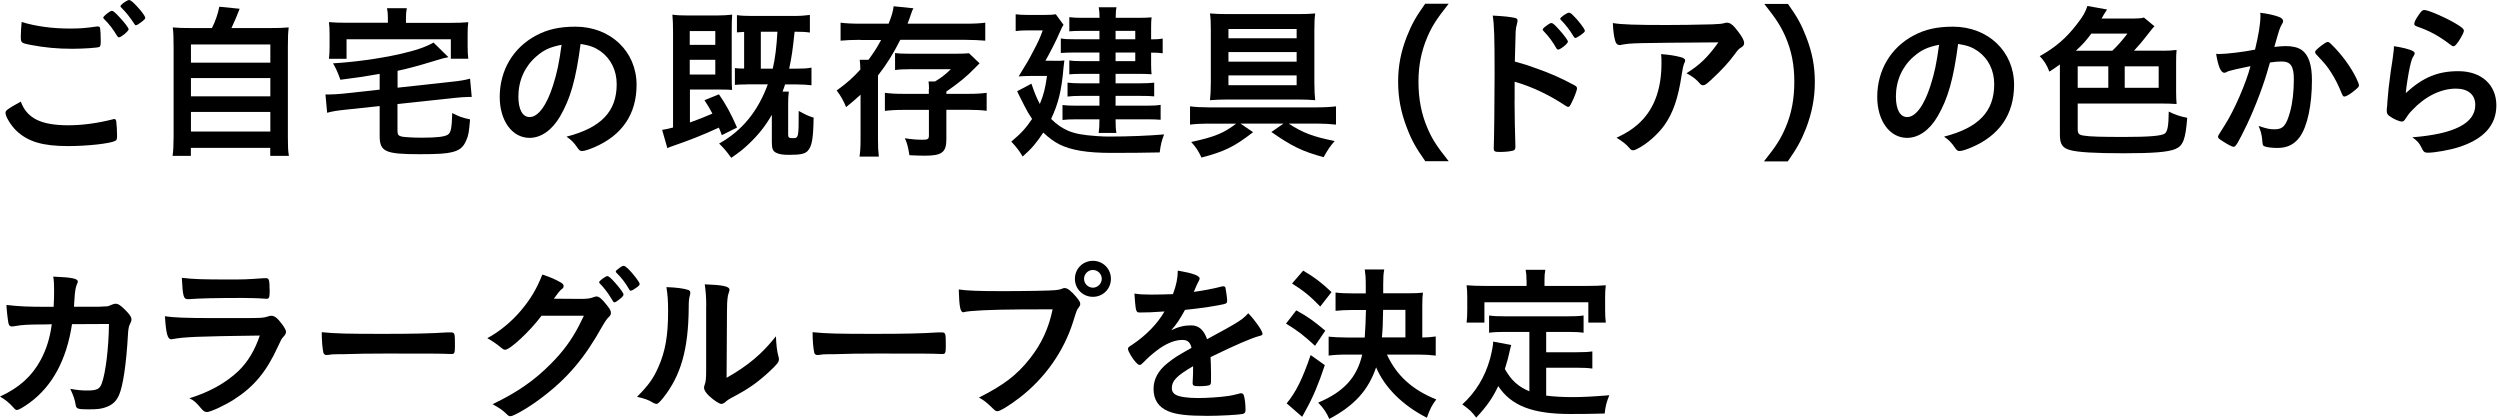
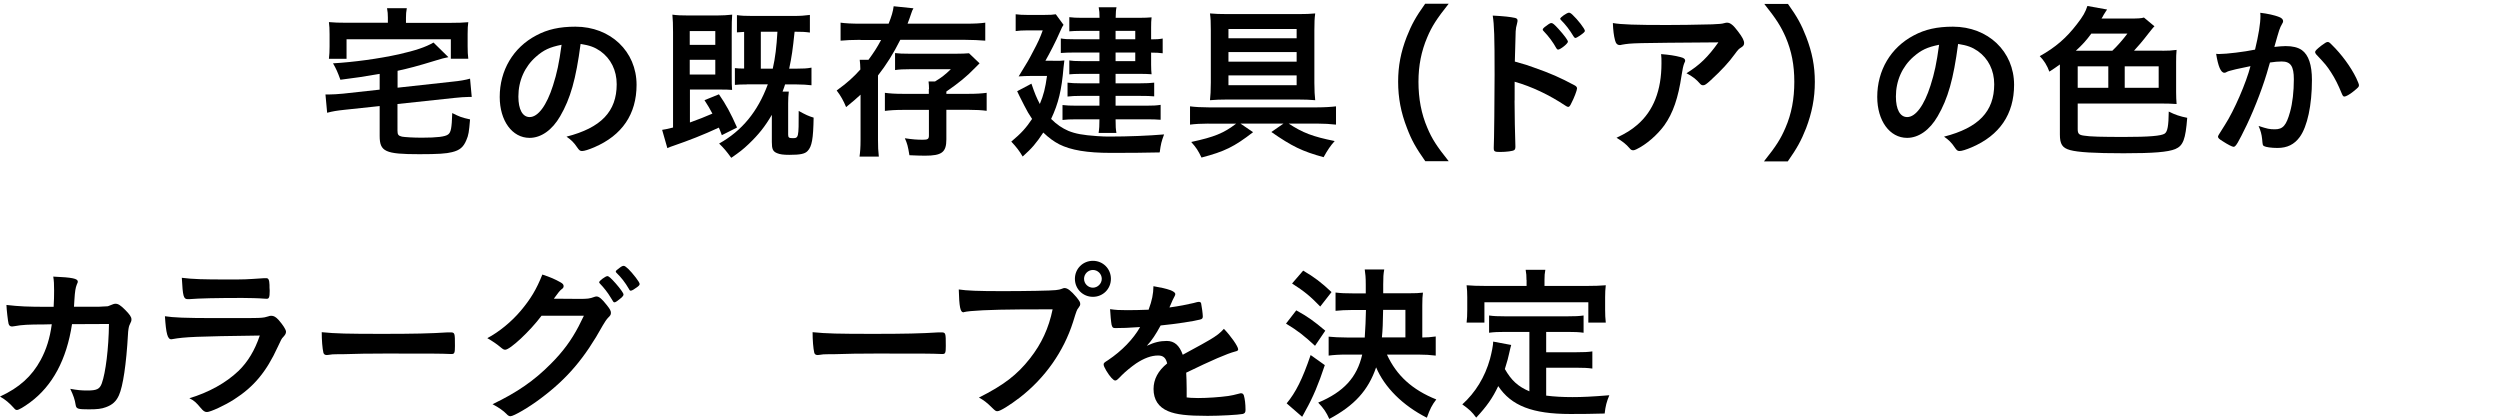
<svg xmlns="http://www.w3.org/2000/svg" version="1.1" id="レイヤー_1" x="0px" y="0px" width="268px" height="45px" viewBox="0 0 268 45" style="enable-background:new 0 0 268 45;" xml:space="preserve">
  <g>
-     <path d="M7.33,13.43c1.48,0,3.11-0.22,4.73-0.63c0.09-0.04,0.14-0.04,0.2-0.04c0.11,0,0.16,0.07,0.2,0.23   c0.05,0.4,0.09,0.97,0.09,1.57c0,0.36-0.04,0.47-0.2,0.54c-0.54,0.29-2.97,0.56-5.06,0.56c-2.72,0-4.27-0.47-5.51-1.62   c-0.59-0.56-1.19-1.53-1.19-1.93c0-0.27,0.16-0.4,1.64-1.22C2.88,12.67,4.37,13.43,7.33,13.43z M7.49,3.06   c1.04,0,1.66-0.04,2.88-0.22c0.04,0,0.09,0,0.13,0c0.14,0,0.2,0.05,0.23,0.16c0.04,0.22,0.07,0.76,0.07,1.4   c0,0.41-0.04,0.56-0.14,0.63c-0.14,0.09-1.71,0.2-2.92,0.2c-1.6,0-2.93-0.13-4.43-0.41c-1.03-0.2-1.08-0.23-1.08-0.88   c0-0.4,0.04-1.1,0.09-1.58C3.89,2.83,5.6,3.06,7.49,3.06z M12.76,4c-0.09,0-0.14-0.04-0.2-0.14c-0.47-0.77-0.79-1.21-1.42-1.84   c-0.05-0.05-0.07-0.09-0.07-0.14c0-0.14,0.72-0.72,0.92-0.72c0.13,0,0.34,0.16,0.79,0.65c0.58,0.61,1.01,1.19,1.01,1.33   C13.79,3.33,13,4,12.76,4z M14.62,0.61c0.56,0.59,0.95,1.13,0.95,1.3c0,0.11-0.05,0.16-0.34,0.4c-0.36,0.27-0.56,0.4-0.67,0.4   c-0.05,0-0.11-0.05-0.18-0.18C13.84,1.73,13.54,1.35,13,0.81c-0.05-0.04-0.09-0.11-0.09-0.14c0-0.16,0.7-0.67,0.94-0.67   C13.97,0,14.24,0.2,14.62,0.61z" />
-     <path d="M22.72,3.01c0.38-0.76,0.63-1.48,0.79-2.29l2.18,0.22c-0.31,0.81-0.56,1.39-0.88,2.07h4c1.01,0,1.55-0.02,2.14-0.07   c-0.07,0.58-0.09,1.02-0.09,2.1v9.69c0,1.01,0.02,1.44,0.11,1.98h-2v-0.86h-8.51v0.86h-1.96c0.07-0.43,0.11-1.17,0.11-2V5.04   c0-1.01-0.02-1.53-0.09-2.1c0.58,0.05,1.12,0.07,2.11,0.07H22.72z M20.47,6.72h8.51V4.77h-8.51V6.72z M20.47,10.33h8.51V8.37h-8.51   V10.33z M20.47,14.1h8.51V12h-8.51V14.1z" />
    <path d="M40.7,7.92c-2.14,0.36-2.14,0.36-4.21,0.63c-0.29-0.81-0.45-1.17-0.79-1.76c2.23-0.13,4.88-0.49,7.06-0.97   c1.76-0.4,2.88-0.77,3.71-1.26l1.6,1.57c-0.52,0.11-0.68,0.14-1.31,0.34c-2.05,0.63-2.95,0.86-4.14,1.12V9.4l5.92-0.65   c0.74-0.07,1.37-0.18,1.85-0.32l0.18,1.96c-0.13,0-0.22,0-0.29,0c-0.32,0-1.12,0.05-1.6,0.11l-6.07,0.65V14   c0,0.43,0.09,0.56,0.49,0.65c0.29,0.05,1.17,0.11,2.12,0.11c1.66,0,2.5-0.11,2.81-0.34c0.31-0.22,0.4-0.67,0.45-2.3   c0.83,0.41,0.97,0.47,1.91,0.68c-0.11,1.33-0.16,1.69-0.4,2.23c-0.31,0.74-0.7,1.08-1.53,1.28c-0.61,0.16-1.51,0.22-3.51,0.22   c-3.65,0-4.25-0.27-4.25-1.96v-3.2l-3.76,0.4c-0.83,0.09-1.28,0.16-1.87,0.32l-0.18-1.96c0.14,0,0.27,0,0.34,0   c0.34,0,1.08-0.04,1.55-0.09l3.92-0.43V7.92z M41.58,1.89c0-0.38-0.02-0.63-0.09-1.01h2.12c-0.07,0.38-0.09,0.63-0.09,1.01v0.56   h4.77c0.88,0,1.3-0.02,1.91-0.07c-0.05,0.36-0.07,0.68-0.07,1.28v1.31c0,0.52,0.02,0.92,0.07,1.33h-1.87V4.21H37.15V6.3h-1.89   c0.05-0.45,0.07-0.76,0.07-1.33V3.65c0-0.56-0.02-0.85-0.07-1.28c0.59,0.05,1.04,0.07,1.91,0.07h4.41V1.89z" />
    <path d="M60.05,12.46c-0.86,1.49-2.05,2.32-3.28,2.32c-1.87,0-3.2-1.84-3.2-4.39c0-2.84,1.44-5.29,3.91-6.59   c1.21-0.65,2.5-0.94,4.21-0.94c3.76,0,6.55,2.66,6.55,6.23c0,3.15-1.55,5.42-4.54,6.7c-0.59,0.25-1.06,0.4-1.3,0.4   c-0.22,0-0.31-0.07-0.54-0.41c-0.31-0.47-0.65-0.81-1.13-1.13c3.71-0.95,5.38-2.7,5.38-5.62c0-1.49-0.63-2.75-1.75-3.55   c-0.63-0.43-1.13-0.61-2.12-0.77C61.74,8.5,61.15,10.57,60.05,12.46z M57.46,6.08c-1.21,1.06-1.89,2.57-1.89,4.27   c0,1.39,0.45,2.2,1.21,2.2c0.9,0,1.82-1.24,2.5-3.38c0.43-1.35,0.65-2.38,0.92-4.37C58.91,5.06,58.28,5.36,57.46,6.08z" />
    <path d="M77.38,14.49c-0.16-0.45-0.22-0.58-0.32-0.81c-1.62,0.76-3.28,1.4-4.82,1.93c-0.23,0.07-0.45,0.16-0.7,0.27l-0.56-1.96   c0.29-0.04,0.43-0.07,1.17-0.25V3.46c0-0.86-0.02-1.3-0.07-1.89c0.47,0.07,0.99,0.09,1.76,0.09h2.99c0.65,0,1.17-0.04,1.66-0.09   c-0.04,0.47-0.05,0.97-0.05,1.93v4.5c0,0.86,0,1.17,0.04,1.64c-0.49-0.04-0.68-0.04-1.3-0.04h-3.22v3.53   c1.04-0.38,1.51-0.56,2.41-0.95c-0.31-0.58-0.43-0.79-0.85-1.44l1.55-0.63c0.76,1.1,1.26,2.02,1.94,3.56L77.38,14.49z M73.94,4.81   h2.74V3.33h-2.74V4.81z M73.94,7.99h2.74V6.41h-2.74V7.99z M80.08,9.05c-0.59,0-1.04,0.02-1.3,0.05v-1.8   c0.27,0.04,0.61,0.05,0.99,0.05V3.42C79.33,3.44,79.33,3.44,79,3.47V1.62c0.45,0.07,0.9,0.09,1.69,0.09h4.37   c0.76,0,1.24-0.04,1.76-0.11v1.89c-0.5-0.07-0.85-0.09-1.64-0.09c-0.2,1.93-0.31,2.7-0.58,3.96h0.79c0.72,0,1.13-0.02,1.6-0.11   v1.89c-0.45-0.05-0.97-0.09-1.62-0.09h-1.21c-0.09,0.29-0.13,0.41-0.27,0.77h0.67c-0.05,0.41-0.07,0.76-0.07,1.26v3.35   c0,0.31,0.09,0.38,0.45,0.38c0.68,0,0.68,0,0.68-2.92c0.74,0.41,1.06,0.56,1.6,0.72c-0.04,2.27-0.18,3.1-0.65,3.58   c-0.29,0.31-0.79,0.41-1.96,0.41c-0.63,0-1.01-0.05-1.31-0.18c-0.45-0.18-0.56-0.45-0.56-1.19v-2.92   c-0.72,1.24-1.42,2.12-2.48,3.13c-0.61,0.58-0.97,0.86-1.87,1.48c-0.54-0.74-0.77-1.01-1.3-1.53c2.45-1.37,4.14-3.42,5.22-6.35   H80.08z M82.84,7.36c0.27-1.17,0.41-2.39,0.5-3.96h-1.78v3.96H82.84z" />
    <path d="M92.25,4.27c-0.9,0-1.6,0.04-2.14,0.09V2.43c0.52,0.07,1.15,0.11,2.2,0.11h2.95c0.31-0.77,0.47-1.31,0.54-1.87l2.12,0.22   c-0.13,0.22-0.13,0.25-0.25,0.59c-0.05,0.18-0.22,0.63-0.38,1.06h6.17c1.1,0,1.67-0.04,2.16-0.11v1.93   c-0.59-0.05-1.42-0.09-2.14-0.09h-6.97c-0.76,1.51-1.48,2.65-2.39,3.82v6.88c0,0.77,0.02,1.22,0.09,1.82h-2.07   c0.07-0.49,0.11-0.97,0.11-1.82v-4.82c-0.49,0.45-0.77,0.7-1.55,1.33c-0.27-0.67-0.58-1.22-1.01-1.78c1.12-0.81,1.8-1.42,2.54-2.25   c-0.02-0.56-0.02-0.59-0.07-1.04h0.94c0.56-0.76,0.92-1.31,1.35-2.12H92.25z M99.59,9.54c0-0.31-0.02-0.54-0.05-0.81h0.7   c0.68-0.41,1.08-0.72,1.69-1.31h-4.41c-0.68,0-1.12,0.02-1.57,0.09V5.69c0.45,0.05,0.77,0.07,1.58,0.07h4.93   c0.59,0,1.06-0.02,1.42-0.05l1.13,1.08c-0.16,0.16-0.16,0.16-0.5,0.5c-0.86,0.9-1.78,1.64-3.06,2.52v0.25h2.36   c0.86,0,1.44-0.04,1.96-0.11v1.93c-0.49-0.07-1.17-0.11-2.02-0.11h-2.3v3.17c0,1.39-0.49,1.75-2.3,1.75c-0.4,0-1.03-0.02-1.66-0.05   c-0.16-0.97-0.23-1.24-0.49-1.82c0.85,0.13,1.35,0.16,1.93,0.16c0.52,0,0.65-0.07,0.65-0.45v-2.75h-2.74   c-0.85,0-1.44,0.04-1.98,0.11V9.95c0.52,0.07,1.08,0.11,1.94,0.11h2.77V9.54z" />
    <path d="M112.86,6.52c0.79,0,0.95,0,1.24-0.04c-0.04,0.31-0.05,0.45-0.09,0.76c-0.2,2.41-0.54,3.83-1.33,5.51   c0.61,0.61,1.19,0.99,1.85,1.28c0.77,0.31,1.53,0.45,3.06,0.56c0.45,0.04,1.06,0.05,1.31,0.05c2.09,0,4.23-0.09,5.89-0.23   c-0.29,0.79-0.34,0.99-0.47,1.93c-1.69,0.04-3.26,0.05-5.24,0.05c-2.54,0-4.27-0.29-5.53-0.92c-0.59-0.31-1.1-0.68-1.71-1.26   c-0.76,1.15-1.22,1.69-2.21,2.57c-0.36-0.61-0.65-0.99-1.22-1.6c1.08-0.9,1.58-1.46,2.23-2.43c-0.32-0.47-0.56-0.88-0.83-1.42   c-0.56-1.1-0.56-1.1-0.77-1.55l1.53-0.81c0.36,1.06,0.54,1.49,0.9,2.18c0.41-0.99,0.58-1.66,0.77-3.01h-1.64   c-0.49,0-0.95,0.02-1.4,0.05c1.06-1.73,1.06-1.73,1.48-2.54c0.65-1.21,0.79-1.55,1.1-2.39h-1.73c-0.47,0-0.76,0.02-1.17,0.07v-1.8   c0.4,0.05,0.72,0.07,1.24,0.07h1.82c0.65,0,0.95-0.02,1.24-0.07l0.83,1.13c-0.14,0.2-0.14,0.22-0.43,0.86   c-0.32,0.77-1.12,2.32-1.51,2.99H112.86z M117.87,3.31h-2.02c-0.49,0-0.88,0.02-1.22,0.05V1.84c0.41,0.05,0.74,0.07,1.31,0.07h1.93   c0-0.54-0.02-0.74-0.09-1.13h1.91c-0.07,0.34-0.07,0.49-0.09,1.13h2.54c0.52,0,0.94-0.02,1.31-0.05c-0.04,0.31-0.05,0.65-0.05,1.08   v1.28c0.56,0,0.86-0.02,1.24-0.09v1.58c-0.4-0.05-0.68-0.07-1.24-0.07v1.3c0,0.41,0.02,0.79,0.05,1.02   c-0.56-0.04-0.74-0.04-1.21-0.04h-2.65v1.01h2.68c0.61,0,1.01-0.02,1.46-0.07v1.47c-0.4-0.04-0.83-0.05-1.48-0.05h-2.66v1.05h3.28   c0.74,0,1.1-0.02,1.55-0.09v1.6c-0.45-0.04-0.9-0.05-1.55-0.05h-3.28c0,0.79,0.02,1.04,0.09,1.46h-1.91   c0.07-0.45,0.09-0.79,0.09-1.46h-2.48c-0.72,0-1.04,0.02-1.48,0.07v-1.6c0.4,0.05,0.85,0.07,1.48,0.07h2.48v-1.05h-2.07   c-0.5,0-0.94,0.02-1.35,0.07V8.86c0.41,0.05,0.79,0.07,1.35,0.07h2.07V7.92h-2.11c-0.49,0-0.76,0.02-1.12,0.05V6.48   c0.36,0.05,0.61,0.07,1.21,0.07h2.02V5.63h-2.66c-0.74,0-1.03,0.02-1.48,0.05V4.12c0.41,0.07,0.68,0.09,1.55,0.09h2.59V3.31z    M121.7,4.21v-0.9h-2.11v0.9H121.7z M119.59,6.55h2.11V5.63h-2.11V6.55z" />
    <path d="M129.55,13.25c-0.74,0-1.46,0.04-1.98,0.11V11.4c0.5,0.07,1.28,0.11,2,0.11h11.63c0.74,0,1.57-0.05,2.02-0.11v1.96   c-0.61-0.07-1.3-0.11-1.96-0.11h-3.11c1.51,0.99,2.56,1.39,4.93,1.87c-0.43,0.47-0.76,0.95-1.19,1.73c-2.3-0.63-3.4-1.17-5.6-2.7   l1.3-0.9h-4.61l1.35,0.92c-2.03,1.57-3.06,2.07-5.53,2.72c-0.36-0.76-0.56-1.06-1.1-1.67c2.5-0.54,3.47-0.94,4.81-1.96H129.55z    M139.23,1.51c0.76,0,1.21-0.02,1.76-0.07c-0.07,0.54-0.09,0.92-0.09,1.83v5.62c0,0.74,0.04,1.47,0.09,1.85   c-0.63-0.05-1.1-0.07-1.8-0.07h-7.7c-0.68,0-1.15,0.02-1.78,0.07c0.05-0.4,0.09-1.1,0.09-1.89V3.24c0-0.9-0.02-1.26-0.09-1.8   c0.52,0.05,1.1,0.07,1.85,0.07H139.23z M131.69,3.11v0.99H139V3.11H131.69z M131.69,5.58v1.03H139V5.58H131.69z M131.69,8.08v1.05   H139V8.08H131.69z" />
    <path d="M152.79,17.28c-1.01-1.44-1.46-2.23-1.96-3.55c-0.65-1.66-0.95-3.24-0.95-4.97c0-1.69,0.29-3.19,0.92-4.81   c0.52-1.31,0.95-2.11,1.98-3.55h2.52C154.03,2,153.5,2.81,153,4c-0.63,1.48-0.94,3.01-0.94,4.77c0,1.82,0.31,3.44,0.95,4.93   c0.5,1.19,1.01,1.98,2.29,3.58H152.79z" />
    <path d="M162.36,10.76c0,1.12,0.05,4.05,0.09,4.9c0,0.04,0,0.07,0,0.09c0,0.16-0.04,0.29-0.13,0.34c-0.13,0.11-0.85,0.2-1.51,0.2   c-0.58,0-0.68-0.05-0.68-0.41c0-0.02,0-0.04,0-0.07c0.04-0.47,0.09-5.67,0.09-7.79c0-4.14-0.04-5.33-0.2-6.35   c1.3,0.07,1.87,0.14,2.39,0.25c0.18,0.04,0.27,0.13,0.27,0.27c0,0.11,0,0.11-0.07,0.41c-0.07,0.22-0.11,0.45-0.13,0.76   c0,0.04-0.04,1.12-0.09,3.24c1.28,0.36,1.28,0.36,2.02,0.63c1.8,0.63,2.83,1.08,4.43,1.94c0.14,0.09,0.22,0.18,0.22,0.31   c0,0.18-0.32,1.04-0.61,1.58c-0.14,0.31-0.23,0.4-0.34,0.4c-0.07,0-0.16-0.04-0.29-0.13c-1.76-1.17-3.62-2.05-5.45-2.57V10.76z    M166.84,5.17c-0.36-0.65-0.81-1.26-1.35-1.82c-0.09-0.11-0.11-0.11-0.11-0.16c0-0.11,0.09-0.22,0.43-0.45   c0.25-0.2,0.4-0.27,0.49-0.27c0.16,0,0.32,0.14,0.77,0.63c0.59,0.65,1.01,1.21,1.01,1.37c0,0.2-0.81,0.85-1.06,0.85   C166.95,5.31,166.9,5.27,166.84,5.17z M169.36,3.82c-0.23,0.16-0.4,0.25-0.49,0.25c-0.05,0-0.09-0.04-0.18-0.16   c-0.43-0.72-0.85-1.26-1.35-1.76c-0.05-0.05-0.09-0.11-0.09-0.14c0-0.14,0.72-0.65,0.94-0.65c0.09,0,0.2,0.05,0.38,0.22   c0.56,0.52,1.33,1.51,1.33,1.73C169.9,3.4,169.78,3.53,169.36,3.82z" />
    <path d="M178.69,2.68c1.49,0,2.63-0.02,4.84-0.07c0.79-0.04,1.06-0.05,1.31-0.13c0.18-0.05,0.23-0.05,0.31-0.05   c0.34,0,0.67,0.27,1.19,0.97c0.45,0.59,0.63,0.95,0.63,1.22c0,0.2-0.09,0.32-0.29,0.45c-0.29,0.18-0.34,0.23-0.7,0.72   c-0.65,0.9-1.44,1.75-2.59,2.81c-0.47,0.43-0.63,0.54-0.81,0.54c-0.13,0-0.22-0.04-0.31-0.14c-0.43-0.5-0.83-0.81-1.48-1.15   c1.39-0.85,2.32-1.75,3.42-3.31c-9.27,0.07-9.27,0.07-10.33,0.25c-0.14,0.04-0.2,0.04-0.23,0.04c-0.27,0-0.43-0.16-0.52-0.52   c-0.13-0.49-0.2-1.06-0.23-1.84C173.79,2.63,175.32,2.68,178.69,2.68z M180.15,6.12c0.36,0.09,0.5,0.2,0.5,0.38   c0,0.07,0,0.07-0.11,0.31c-0.09,0.23-0.18,0.63-0.27,1.24c-0.36,2.45-0.92,4.07-1.85,5.38c-0.76,1.04-1.94,2.07-2.99,2.57   c-0.13,0.07-0.27,0.11-0.34,0.11c-0.16,0-0.27-0.05-0.4-0.22c-0.36-0.43-0.79-0.76-1.4-1.12c1.03-0.49,1.6-0.85,2.23-1.39   c1.73-1.49,2.59-3.69,2.59-6.59c0-0.41,0-0.67-0.04-0.99C178.94,5.87,179.55,5.96,180.15,6.12z" />
    <path d="M189.11,17.28c1.28-1.6,1.78-2.39,2.29-3.58c0.65-1.49,0.95-3.1,0.95-4.93c0-1.8-0.29-3.29-0.92-4.77   c-0.52-1.19-1.04-2-2.3-3.58h2.54c1.01,1.42,1.44,2.21,1.96,3.55c0.63,1.64,0.92,3.1,0.92,4.81c0,1.75-0.31,3.31-0.94,4.97   c-0.52,1.31-0.95,2.11-1.96,3.55H189.11z" />
    <path d="M207.72,12.46c-0.86,1.49-2.05,2.32-3.28,2.32c-1.87,0-3.2-1.84-3.2-4.39c0-2.84,1.44-5.29,3.91-6.59   c1.21-0.65,2.5-0.94,4.21-0.94c3.76,0,6.55,2.66,6.55,6.23c0,3.15-1.55,5.42-4.54,6.7c-0.59,0.25-1.06,0.4-1.3,0.4   c-0.22,0-0.31-0.07-0.54-0.41c-0.31-0.47-0.65-0.81-1.13-1.13c3.71-0.95,5.38-2.7,5.38-5.62c0-1.49-0.63-2.75-1.75-3.55   c-0.63-0.43-1.13-0.61-2.12-0.77C209.41,8.5,208.82,10.57,207.72,12.46z M205.13,6.08c-1.21,1.06-1.89,2.57-1.89,4.27   c0,1.39,0.45,2.2,1.21,2.2c0.9,0,1.82-1.24,2.5-3.38c0.43-1.35,0.65-2.38,0.92-4.37C206.59,5.06,205.96,5.36,205.13,6.08z" />
    <path d="M231.8,5.44c0.63,0,1.01-0.02,1.53-0.09c-0.04,0.43-0.05,0.74-0.05,1.3v3.22c0,0.52,0.02,0.85,0.05,1.28   c-0.59-0.04-1.04-0.05-1.49-0.05h-9.11v2.74c0,0.49,0.13,0.63,0.67,0.7c0.61,0.11,1.96,0.14,4.32,0.14c2.65,0,3.98-0.11,4.34-0.36   c0.31-0.22,0.41-0.86,0.43-2.36c0.68,0.34,1.21,0.52,1.98,0.67c-0.18,2.3-0.43,2.99-1.28,3.35c-0.79,0.32-2.3,0.45-5.53,0.45   c-3.17,0-4.9-0.11-5.74-0.34c-0.85-0.23-1.1-0.65-1.1-1.67V6.91c-0.34,0.25-0.58,0.41-1.13,0.77c-0.23-0.65-0.58-1.21-1.03-1.66   c1.69-0.94,2.86-1.96,3.98-3.42c0.67-0.86,0.92-1.31,1.13-1.96l2.11,0.38c-0.13,0.18-0.16,0.25-0.38,0.59   c-0.05,0.13-0.11,0.2-0.22,0.38h2.86c1.06,0,1.42-0.02,1.69-0.11l1.13,0.94c-0.13,0.11-0.34,0.38-0.68,0.81   c-0.58,0.76-1.15,1.42-1.51,1.8H231.8z M226.44,5.44c0.5-0.47,1.12-1.17,1.62-1.84h-3.87c-0.54,0.74-0.97,1.21-1.66,1.84H226.44z    M226.01,7.11h-3.28v2.3h3.28V7.11z M227.77,9.41h3.64v-2.3h-3.64V9.41z" />
    <path d="M239,7.6c-0.14,0.04-0.22,0.07-0.32,0.13c-0.09,0.05-0.14,0.07-0.23,0.07c-0.38,0-0.67-0.7-0.88-2.03   c0.14,0.02,0.27,0.02,0.34,0.02c0.76,0,2.68-0.23,3.83-0.47c0.38-1.58,0.58-2.77,0.58-3.64c0-0.07,0-0.16-0.02-0.31   c0.77,0.09,1.51,0.25,2.02,0.45c0.29,0.11,0.43,0.27,0.43,0.45c0,0.09-0.02,0.14-0.11,0.29c-0.27,0.49-0.27,0.49-0.83,2.47   c0.43-0.05,0.92-0.09,1.22-0.09c0.74,0,1.31,0.14,1.73,0.43c0.72,0.52,1.08,1.58,1.08,3.22c0,2.68-0.49,4.97-1.31,6.1   c-0.58,0.79-1.33,1.17-2.39,1.17c-0.65,0-1.26-0.09-1.44-0.2c-0.14-0.09-0.14-0.09-0.2-0.76c-0.05-0.49-0.16-0.9-0.38-1.4   c0.94,0.31,1.17,0.36,1.75,0.36c0.86,0,1.22-0.41,1.62-1.85c0.27-0.95,0.41-2.2,0.41-3.51c0-1.4-0.34-1.91-1.3-1.91   c-0.32,0-0.85,0.04-1.26,0.11c-0.05,0.2-0.07,0.22-0.14,0.47c-0.5,1.84-1.42,4.27-2.34,6.21c-0.95,1.96-1.19,2.36-1.42,2.36   c-0.14,0-0.63-0.25-1.15-0.59c-0.41-0.25-0.52-0.36-0.52-0.5c0-0.09,0-0.09,0.74-1.26c0.99-1.53,2.29-4.54,2.74-6.3   C239.9,7.36,239.17,7.54,239,7.6z M248.18,5.58c0-0.13,0.16-0.29,0.68-0.7c0.36-0.27,0.54-0.38,0.67-0.38   c0.11,0,0.2,0.05,0.43,0.29c1.06,1.03,2.05,2.39,2.63,3.58c0.18,0.4,0.29,0.65,0.29,0.76c0,0.18-0.05,0.23-0.63,0.7   c-0.36,0.29-0.77,0.52-0.92,0.52c-0.13,0-0.18-0.05-0.31-0.36c-0.36-0.88-0.7-1.57-1.13-2.23c-0.47-0.72-0.56-0.83-1.62-1.96   C248.2,5.69,248.18,5.63,248.18,5.58z" />
-     <path d="M263.54,7.63c2.47,0,4.07,1.46,4.07,3.67c0,2.12-1.35,3.62-4.05,4.48c-0.97,0.31-2.57,0.59-3.29,0.59   c-0.38,0-0.47-0.09-0.72-0.61c-0.2-0.41-0.41-0.67-0.95-1.04c4.52-0.36,6.75-1.51,6.75-3.47c0-1.1-0.77-1.75-2.07-1.75   c-1.64,0-3.33,0.85-4.72,2.34c-0.25,0.25-0.49,0.56-0.65,0.83s-0.27,0.36-0.43,0.36c-0.27,0-0.9-0.27-1.33-0.59   c-0.22-0.16-0.29-0.29-0.29-0.58c0-0.14,0-0.14,0.05-0.58c0-0.05,0-0.18,0.02-0.38c0.09-1.15,0.14-1.64,0.36-3.26   c0.04-0.2,0.04-0.2,0.16-1.04c0.02-0.05,0.05-0.4,0.14-1.06c0.02-0.16,0.04-0.31,0.04-0.59c0.86,0.13,1.67,0.32,2.02,0.52   c0.14,0.07,0.22,0.16,0.2,0.27c0,0.07-0.04,0.13-0.09,0.23c-0.2,0.31-0.25,0.47-0.41,1.15c-0.16,0.68-0.41,2.27-0.45,2.86   C259.72,8.3,261.32,7.63,263.54,7.63z M263.21,2.5c0.7,0.41,0.92,0.61,0.92,0.81c0,0.16-0.29,0.7-0.59,1.15   c-0.29,0.41-0.4,0.5-0.54,0.5c-0.09,0-0.14-0.04-0.36-0.2c-1.21-0.92-2.16-1.44-3.51-1.91c-0.27-0.11-0.32-0.14-0.32-0.29   c0-0.18,0.14-0.49,0.47-0.95c0.29-0.43,0.41-0.54,0.61-0.54C260.32,1.08,262.08,1.84,263.21,2.5z" />
    <path d="M7.72,34.75c-0.58,3.8-2.09,6.61-4.5,8.39c-0.68,0.5-1.22,0.81-1.4,0.81c-0.13,0-0.2-0.05-0.34-0.22   c-0.45-0.5-0.88-0.88-1.48-1.22c2.07-0.95,3.42-2.18,4.36-3.92c0.61-1.13,0.99-2.34,1.19-3.83c-0.38,0-0.65,0.02-0.85,0.02   c-1.6,0-2.39,0.04-3.11,0.18c-0.18,0.02-0.25,0.04-0.29,0.04c-0.2,0-0.32-0.09-0.38-0.29c-0.07-0.25-0.22-1.57-0.23-2.02   c1.39,0.16,2.29,0.2,4.43,0.2h0.63c0.04-0.72,0.05-1.15,0.05-1.73c0-0.7-0.02-1.06-0.09-1.51c2.09,0.09,2.63,0.22,2.63,0.54   c0,0.07,0,0.07-0.11,0.32c-0.13,0.32-0.2,0.74-0.25,1.58c-0.02,0.31-0.04,0.47-0.05,0.79h2.68c0.81-0.04,0.81-0.04,0.95-0.05   c0.13-0.04,0.13-0.04,0.59-0.23c0.05-0.02,0.16-0.04,0.23-0.04c0.29,0,0.54,0.16,1.03,0.65c0.49,0.49,0.68,0.77,0.68,1.01   c0,0.18,0,0.2-0.23,0.68c-0.05,0.11-0.13,0.56-0.14,0.92c-0.18,3.22-0.54,5.6-0.97,6.55c-0.29,0.65-0.7,1.03-1.4,1.28   c-0.47,0.18-0.94,0.23-1.82,0.23c-1.19,0-1.35-0.05-1.42-0.47c-0.09-0.58-0.23-0.99-0.58-1.73c0.76,0.14,1.21,0.18,1.8,0.18   c1.04,0,1.35-0.14,1.58-0.76c0.41-1.12,0.74-3.76,0.77-6.37L7.72,34.75z" />
    <path d="M18.5,36.35c-0.04,0-0.13,0.02-0.14,0.02c-0.4,0-0.56-0.61-0.68-2.47c0.88,0.14,2.12,0.2,5.47,0.2c3.6,0,4.57,0,4.91-0.04   c0.27-0.02,0.32-0.04,0.68-0.14c0.13-0.05,0.23-0.07,0.34-0.07c0.27,0,0.49,0.13,0.77,0.43c0.49,0.56,0.81,1.06,0.81,1.28   c0,0.2-0.09,0.34-0.31,0.58c-0.14,0.13-0.23,0.29-0.58,1.06c-1.21,2.65-2.56,4.27-4.68,5.62c-0.97,0.63-2.54,1.35-2.9,1.35   c-0.25,0-0.4-0.11-0.7-0.47c-0.47-0.56-0.68-0.76-1.19-1.01c2.05-0.61,3.92-1.64,5.26-2.92c1.01-0.97,1.76-2.23,2.29-3.8   C21.04,36.06,19.78,36.12,18.5,36.35z M24.39,29.96c1.87,0,1.87,0,3.94-0.14c0.07,0,0.09,0,0.22,0c0.23,0,0.32,0.18,0.34,0.72   c0,0.22,0,0.41,0.02,0.59c0,0.04,0,0.07,0,0.07c0,0.65-0.07,0.83-0.31,0.83c-0.07,0-0.22-0.02-0.38-0.02   c-0.34-0.04-1.69-0.07-2.25-0.07c-2.7,0-4.63,0.04-5.69,0.13c-0.05,0-0.11,0-0.14,0c-0.47,0-0.54-0.27-0.65-2.29   C20.66,29.93,21.8,29.96,24.39,29.96z" />
    <path d="M41,35.79c3.29,0,5.18-0.04,7-0.16c0.05,0,0.16,0,0.23,0c0.54,0,0.54,0.02,0.54,1.46c0,0.74-0.05,0.86-0.36,0.86   c0,0-0.05,0-0.07,0c-1.19-0.05-1.85-0.05-7.06-0.05c-1.91,0-2.86,0.02-4.52,0.07c-0.13,0-0.27,0-0.52,0   c-0.58,0-0.67,0.02-1.01,0.07c-0.09,0-0.16,0.02-0.2,0.02c-0.2,0-0.32-0.09-0.36-0.25c-0.11-0.45-0.18-1.37-0.18-2.2   C35.96,35.76,37.24,35.79,41,35.79z" />
    <path d="M58.05,33.85c-1.24,1.66-3.37,3.64-3.89,3.64c-0.16,0-0.23-0.04-0.59-0.34c-0.27-0.23-0.74-0.56-1.33-0.9   c1.28-0.68,2.59-1.76,3.58-2.93c1.06-1.26,1.69-2.3,2.32-3.89c0.88,0.29,1.35,0.5,1.94,0.83c0.25,0.14,0.34,0.25,0.34,0.41   c0,0.13-0.05,0.23-0.22,0.34c-0.18,0.14-0.36,0.36-0.83,1.01l2.68,0.02c0.97,0,1.15-0.02,1.69-0.22c0.07-0.02,0.13-0.04,0.2-0.04   c0.29,0,0.59,0.27,1.12,0.94c0.34,0.43,0.43,0.61,0.43,0.81c0,0.2-0.05,0.29-0.31,0.54c-0.14,0.14-0.38,0.49-0.56,0.81   c-1.94,3.51-3.82,5.72-6.68,7.85c-1.24,0.94-2.88,1.89-3.22,1.89c-0.14,0-0.27-0.07-0.43-0.25c-0.31-0.32-0.79-0.67-1.49-1.04   c2.63-1.26,4.46-2.52,6.26-4.34c1.28-1.28,2.18-2.5,2.97-4.01c0.16-0.31,0.27-0.54,0.56-1.13L58.05,33.85z M66.62,31.91   c-0.4,0.34-0.63,0.5-0.74,0.5s-0.11,0-0.43-0.54c-0.29-0.49-0.72-1.04-1.13-1.46c-0.07-0.07-0.09-0.11-0.09-0.16   c0-0.14,0.68-0.65,0.88-0.65c0.14,0,0.36,0.18,0.9,0.79c0.49,0.56,0.83,1.04,0.83,1.17C66.83,31.69,66.78,31.76,66.62,31.91z    M67.43,30.99c-0.43-0.74-0.85-1.26-1.33-1.73c-0.07-0.07-0.09-0.11-0.09-0.14c0-0.09,0.09-0.18,0.4-0.4   c0.23-0.18,0.34-0.22,0.47-0.22c0.2,0.02,0.67,0.47,1.28,1.26c0.25,0.32,0.41,0.59,0.41,0.68s-0.05,0.18-0.27,0.34   c-0.29,0.22-0.56,0.38-0.67,0.38C67.55,31.17,67.5,31.13,67.43,30.99z" />
-     <path d="M73.78,31.08c0.14,0.05,0.22,0.16,0.22,0.31c0,0.07,0,0.11-0.04,0.25c-0.11,0.4-0.13,0.68-0.13,1.4   c-0.04,4.39-0.83,7.2-2.72,9.59c-0.41,0.5-0.58,0.67-0.76,0.67c-0.07,0-0.16-0.04-0.31-0.11c-0.49-0.31-0.94-0.47-1.75-0.65   c1.24-1.26,1.73-1.93,2.27-3.15c0.76-1.69,1.06-3.4,1.06-5.98c0-1.19-0.04-1.73-0.18-2.63C72.47,30.81,73.3,30.92,73.78,31.08z    M75.71,32.82c0-0.88-0.05-1.58-0.16-2.34c1.94,0.07,2.65,0.22,2.65,0.58c0,0.11-0.02,0.16-0.09,0.36   c-0.05,0.11-0.11,0.4-0.13,0.67c-0.05,0.49-0.05,0.49-0.09,8.41c2.29-1.3,3.78-2.54,5.29-4.45c0.04,0.94,0.11,1.62,0.27,2.16   c0.05,0.16,0.05,0.22,0.05,0.31c0,0.29-0.18,0.52-1.01,1.3c-1.33,1.22-2.23,1.85-3.91,2.74c-0.4,0.2-0.63,0.36-0.85,0.56   c-0.13,0.11-0.29,0.18-0.41,0.18c-0.22,0-0.86-0.43-1.33-0.88c-0.36-0.36-0.52-0.63-0.52-0.86c0-0.09,0.02-0.14,0.07-0.31   c0.13-0.34,0.16-0.67,0.16-1.66V32.82z" />
    <path d="M93.62,35.79c3.29,0,5.18-0.04,7-0.16c0.05,0,0.16,0,0.23,0c0.54,0,0.54,0.02,0.54,1.46c0,0.74-0.05,0.86-0.36,0.86   c0,0-0.05,0-0.07,0c-1.19-0.05-1.85-0.05-7.06-0.05c-1.91,0-2.86,0.02-4.52,0.07c-0.13,0-0.27,0-0.52,0   c-0.58,0-0.67,0.02-1.01,0.07c-0.09,0-0.16,0.02-0.2,0.02c-0.2,0-0.32-0.09-0.36-0.25c-0.11-0.45-0.18-1.37-0.18-2.2   C88.58,35.76,89.86,35.79,93.62,35.79z" />
    <path d="M109.4,33.17c-3.22,0.02-5.49,0.13-6.07,0.29c-0.02,0.02-0.04,0.02-0.05,0.02c-0.34,0-0.45-0.59-0.5-2.45   c0.88,0.13,2.03,0.18,4.7,0.18c2.41,0,5.24-0.05,5.69-0.11c0.32-0.04,0.43-0.05,0.76-0.18c0.09-0.04,0.13-0.04,0.2-0.04   c0.31,0,0.68,0.29,1.26,0.97c0.34,0.43,0.41,0.54,0.41,0.74c0,0.13-0.05,0.23-0.18,0.4c-0.18,0.22-0.2,0.27-0.59,1.53   c-1.01,3.17-3.01,6.01-5.71,8.1c-1.08,0.83-2.11,1.46-2.38,1.46c-0.2,0-0.23-0.02-0.65-0.43c-0.49-0.49-0.86-0.77-1.35-1.03   c2.65-1.33,4.09-2.43,5.47-4.19c1.24-1.57,2.02-3.26,2.43-5.27C111.44,33.17,111.44,33.17,109.4,33.17z M119.09,29.89   c0,1.08-0.85,1.93-1.93,1.93s-1.93-0.85-1.93-1.93s0.85-1.93,1.93-1.93S119.09,28.81,119.09,29.89z M116.21,29.89   c0,0.52,0.43,0.95,0.95,0.95c0.5,0,0.95-0.43,0.95-0.95s-0.43-0.95-0.95-0.95C116.64,28.94,116.21,29.37,116.21,29.89z" />
-     <path d="M127.91,39.25c-1.78,1.04-2.29,1.57-2.29,2.36c0,0.32,0.13,0.54,0.4,0.7c0.4,0.23,1.28,0.36,2.41,0.36   c0.97,0,2.32-0.09,3.24-0.22c0.38-0.05,0.59-0.11,1.31-0.29c0.04,0,0.05,0,0.09,0c0.13,0,0.22,0.09,0.27,0.22   c0.11,0.38,0.18,0.92,0.18,1.57c0,0.27-0.09,0.38-0.32,0.43c-0.43,0.09-2.43,0.2-3.74,0.2c-2.2,0-3.37-0.14-4.23-0.5   c-1.04-0.43-1.57-1.24-1.57-2.38c0-1.04,0.49-1.96,1.46-2.74c0.77-0.61,0.95-0.74,2.61-1.67c-0.14-0.59-0.41-0.85-0.97-0.85   c-0.74,0-1.51,0.29-2.36,0.85c-0.52,0.36-1.13,0.86-1.51,1.24c-0.54,0.56-0.59,0.59-0.74,0.59c-0.18,0-0.56-0.41-0.94-1.04   c-0.18-0.31-0.29-0.54-0.29-0.67c0-0.16,0.04-0.2,0.47-0.47c1.48-0.99,2.7-2.25,3.44-3.55c-1.28,0.09-1.94,0.11-2.65,0.11   c-0.27,0-0.32-0.05-0.41-0.36c-0.05-0.23-0.14-1.19-0.16-1.67c0.61,0.09,0.97,0.11,1.84,0.11c0.7,0,1.48-0.02,2.29-0.05   c0.38-1.03,0.5-1.67,0.52-2.52c1.6,0.27,2.34,0.54,2.34,0.85c0,0.07-0.02,0.11-0.07,0.22c-0.13,0.23-0.27,0.52-0.5,1.08   c-0.04,0.07-0.04,0.07-0.05,0.13c1.03-0.14,1.93-0.32,2.56-0.47c0.4-0.11,0.49-0.13,0.58-0.13c0.14,0,0.22,0.05,0.25,0.16   c0.07,0.32,0.18,1.15,0.18,1.4c0,0.2-0.07,0.29-0.31,0.34c-0.58,0.16-2.56,0.47-4.21,0.63c-0.54,0.99-0.92,1.57-1.48,2.18   c0.81-0.38,1.42-0.52,2.14-0.52c0.81,0,1.35,0.47,1.71,1.48c1.78-0.97,2.74-1.49,2.84-1.57c0.83-0.49,1.17-0.76,1.57-1.21   c0.74,0.76,1.53,1.89,1.53,2.2c0,0.11-0.07,0.18-0.31,0.23c-0.88,0.23-2.52,0.94-5.26,2.27c0.02,0.32,0.05,1.15,0.05,1.73   c0,0.09,0,0.23,0,0.38c0,0.09,0,0.13,0,0.18v0.31c0,0.22-0.04,0.32-0.13,0.38c-0.09,0.09-0.58,0.14-1.12,0.14   c-0.61,0-0.72-0.05-0.72-0.34c0-0.02,0-0.04,0-0.07c0.04-0.52,0.05-1.21,0.05-1.64V39.25z" />
+     <path d="M127.91,39.25c-1.78,1.04-2.29,1.57-2.29,2.36c0,0.32,0.13,0.54,0.4,0.7c0.4,0.23,1.28,0.36,2.41,0.36   c0.97,0,2.32-0.09,3.24-0.22c0.38-0.05,0.59-0.11,1.31-0.29c0.04,0,0.05,0,0.09,0c0.13,0,0.22,0.09,0.27,0.22   c0.11,0.38,0.18,0.92,0.18,1.57c0,0.27-0.09,0.38-0.32,0.43c-0.43,0.09-2.43,0.2-3.74,0.2c-2.2,0-3.37-0.14-4.23-0.5   c-1.04-0.43-1.57-1.24-1.57-2.38c0-1.04,0.49-1.96,1.46-2.74c-0.14-0.59-0.41-0.85-0.97-0.85   c-0.74,0-1.51,0.29-2.36,0.85c-0.52,0.36-1.13,0.86-1.51,1.24c-0.54,0.56-0.59,0.59-0.74,0.59c-0.18,0-0.56-0.41-0.94-1.04   c-0.18-0.31-0.29-0.54-0.29-0.67c0-0.16,0.04-0.2,0.47-0.47c1.48-0.99,2.7-2.25,3.44-3.55c-1.28,0.09-1.94,0.11-2.65,0.11   c-0.27,0-0.32-0.05-0.41-0.36c-0.05-0.23-0.14-1.19-0.16-1.67c0.61,0.09,0.97,0.11,1.84,0.11c0.7,0,1.48-0.02,2.29-0.05   c0.38-1.03,0.5-1.67,0.52-2.52c1.6,0.27,2.34,0.54,2.34,0.85c0,0.07-0.02,0.11-0.07,0.22c-0.13,0.23-0.27,0.52-0.5,1.08   c-0.04,0.07-0.04,0.07-0.05,0.13c1.03-0.14,1.93-0.32,2.56-0.47c0.4-0.11,0.49-0.13,0.58-0.13c0.14,0,0.22,0.05,0.25,0.16   c0.07,0.32,0.18,1.15,0.18,1.4c0,0.2-0.07,0.29-0.31,0.34c-0.58,0.16-2.56,0.47-4.21,0.63c-0.54,0.99-0.92,1.57-1.48,2.18   c0.81-0.38,1.42-0.52,2.14-0.52c0.81,0,1.35,0.47,1.71,1.48c1.78-0.97,2.74-1.49,2.84-1.57c0.83-0.49,1.17-0.76,1.57-1.21   c0.74,0.76,1.53,1.89,1.53,2.2c0,0.11-0.07,0.18-0.31,0.23c-0.88,0.23-2.52,0.94-5.26,2.27c0.02,0.32,0.05,1.15,0.05,1.73   c0,0.09,0,0.23,0,0.38c0,0.09,0,0.13,0,0.18v0.31c0,0.22-0.04,0.32-0.13,0.38c-0.09,0.09-0.58,0.14-1.12,0.14   c-0.61,0-0.72-0.05-0.72-0.34c0-0.02,0-0.04,0-0.07c0.04-0.52,0.05-1.21,0.05-1.64V39.25z" />
    <path d="M138.96,33.27c1.24,0.68,1.89,1.15,3.11,2.18l-1.1,1.62c-1.19-1.1-1.85-1.62-3.11-2.38L138.96,33.27z M142.02,39.14   c-0.67,2.03-1.26,3.44-2.07,4.88c-0.13,0.23-0.13,0.23-0.22,0.41c-0.07,0.13-0.07,0.13-0.14,0.25l-1.66-1.44   c0.97-1.17,1.69-2.59,2.57-5.18L142.02,39.14z M139.7,29.01c1.22,0.72,1.91,1.24,3.04,2.3l-1.21,1.55   c-1.1-1.13-1.64-1.58-3.02-2.47L139.7,29.01z M148.68,38.01c1.03,2.25,2.72,3.78,5.29,4.81c-0.47,0.61-0.67,1.01-1.01,1.96   c-2.59-1.31-4.54-3.26-5.44-5.4c-0.85,2.47-2.32,4.09-5.02,5.53c-0.31-0.7-0.59-1.12-1.19-1.75c2.74-1.15,4.16-2.7,4.72-5.15h-1.66   c-0.81,0-1.4,0.04-1.94,0.11v-2.03c0.54,0.05,1.15,0.09,1.93,0.09h1.94c0.07-1.01,0.11-1.98,0.13-2.95h-1.42   c-0.74,0-1.39,0.04-1.84,0.09v-1.96c0.56,0.07,1.08,0.09,1.84,0.09h1.4v-0.92c0-0.81-0.04-1.15-0.11-1.64h2.09   c-0.09,0.5-0.11,0.81-0.11,1.6v0.95h2.66c0.79,0,1.21-0.02,1.6-0.07c-0.05,0.34-0.07,0.72-0.07,1.39v3.42   c0.72-0.02,0.72-0.02,1.44-0.11v2.05c-0.56-0.07-1.15-0.11-1.91-0.11H148.68z M150.66,36.17v-2.95h-2.39   c-0.02,1.37-0.05,2.18-0.13,2.95H150.66z" />
    <path d="M163.93,35.58h-2.54c-0.76,0-1.26,0.02-1.76,0.09v-1.85c0.47,0.07,0.95,0.09,1.76,0.09H168c0.83,0,1.3-0.02,1.76-0.09v1.85   c-0.47-0.07-0.99-0.09-1.76-0.09h-2.25v2.18h3.24c0.79,0,1.24-0.02,1.71-0.09v1.84c-0.5-0.07-0.95-0.09-1.71-0.09h-3.24v2.99   c0.86,0.11,1.78,0.16,2.83,0.16c0.99,0,2.16-0.05,3.94-0.2c-0.29,0.7-0.41,1.15-0.5,1.96c-1.39,0.04-2.36,0.05-3.69,0.05   c-4.05,0-6.32-0.88-7.72-2.99c-0.58,1.24-1.22,2.16-2.36,3.38c-0.47-0.63-0.7-0.85-1.49-1.42c1.4-1.26,2.43-2.93,2.97-4.88   c0.18-0.68,0.34-1.48,0.34-1.85l1.93,0.36c-0.07,0.27-0.09,0.32-0.25,1.03c-0.07,0.36-0.14,0.59-0.43,1.55   c0.7,1.22,1.4,1.87,2.63,2.39V35.58z M163.64,30.02c0-0.43-0.02-0.72-0.09-1.1h2.11c-0.07,0.38-0.09,0.63-0.09,1.08v0.65h4.66   c0.7,0,1.31-0.02,1.91-0.07c-0.05,0.41-0.07,0.79-0.07,1.28v1.35c0,0.52,0.02,0.92,0.07,1.37h-1.87v-2.18h-11.14v2.18h-1.91   c0.05-0.41,0.07-0.79,0.07-1.37v-1.35c0-0.45-0.02-0.9-0.07-1.28c0.59,0.05,1.21,0.07,1.93,0.07h4.5V30.02z" />
  </g>
  <g>
</g>
  <g>
</g>
  <g>
</g>
  <g>
</g>
  <g>
</g>
  <g>
</g>
  <g>
</g>
  <g>
</g>
  <g>
</g>
  <g>
</g>
  <g>
</g>
  <g>
</g>
  <g>
</g>
  <g>
</g>
  <g>
</g>
</svg>